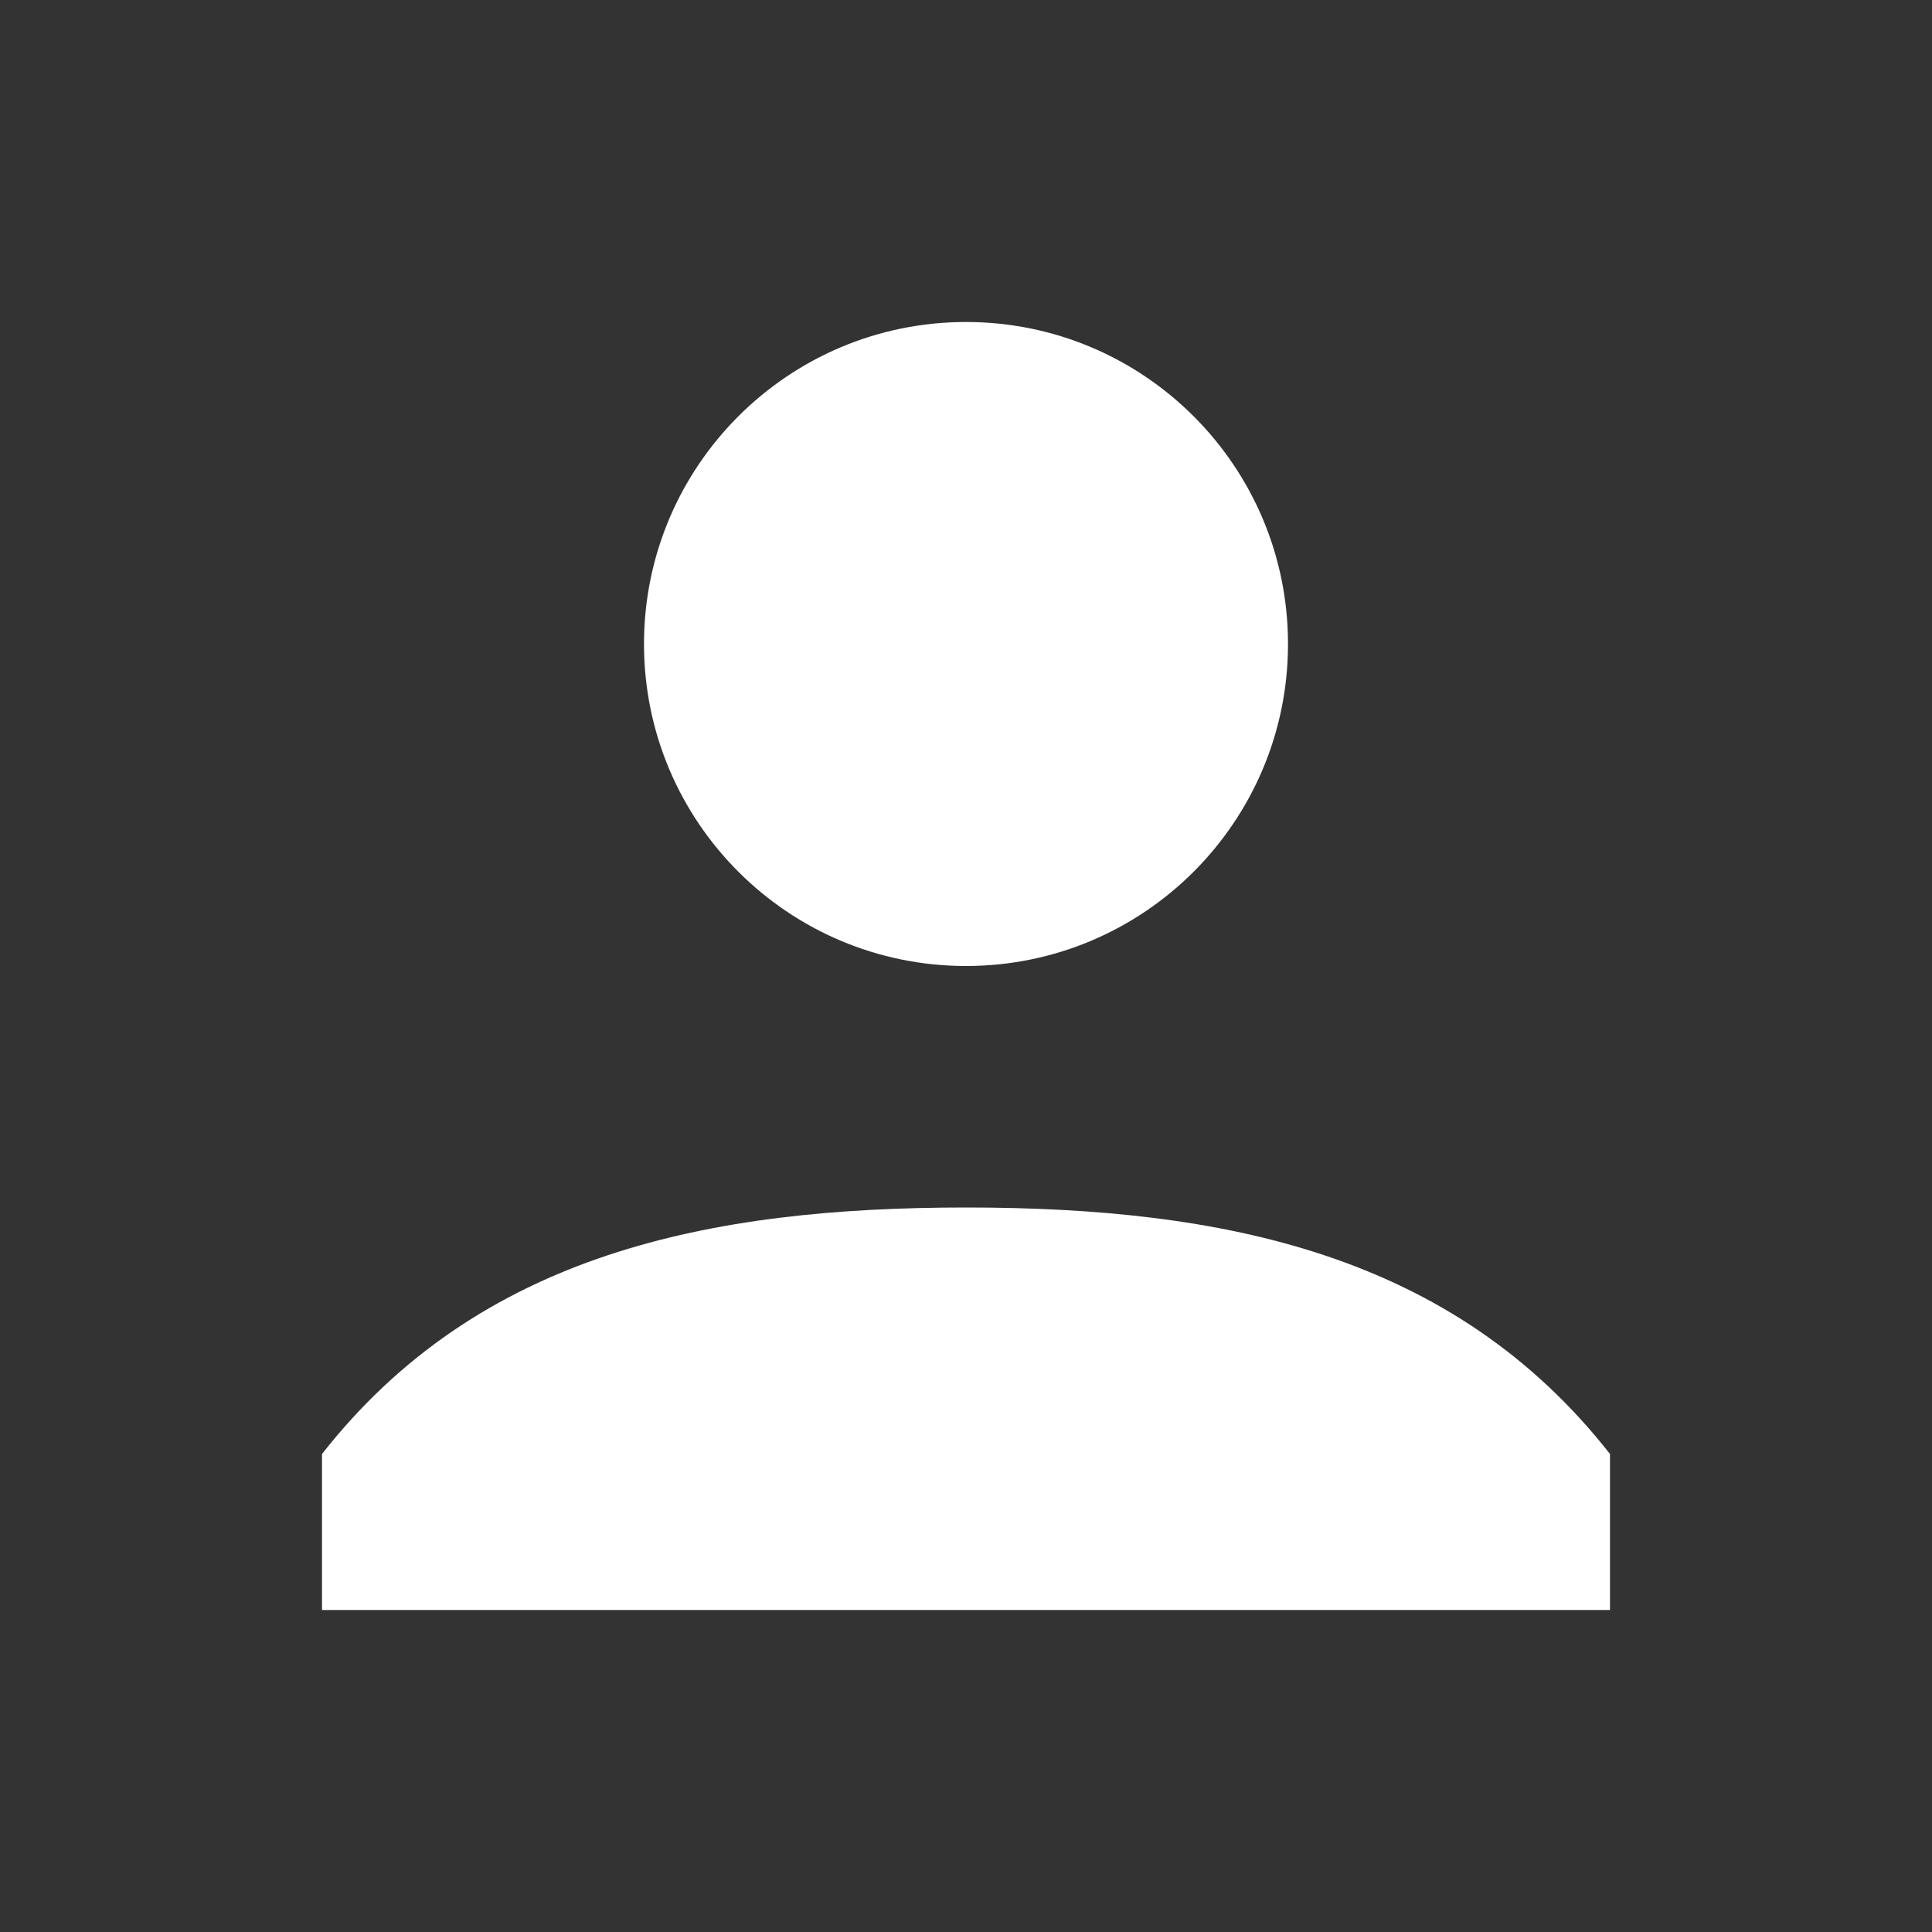
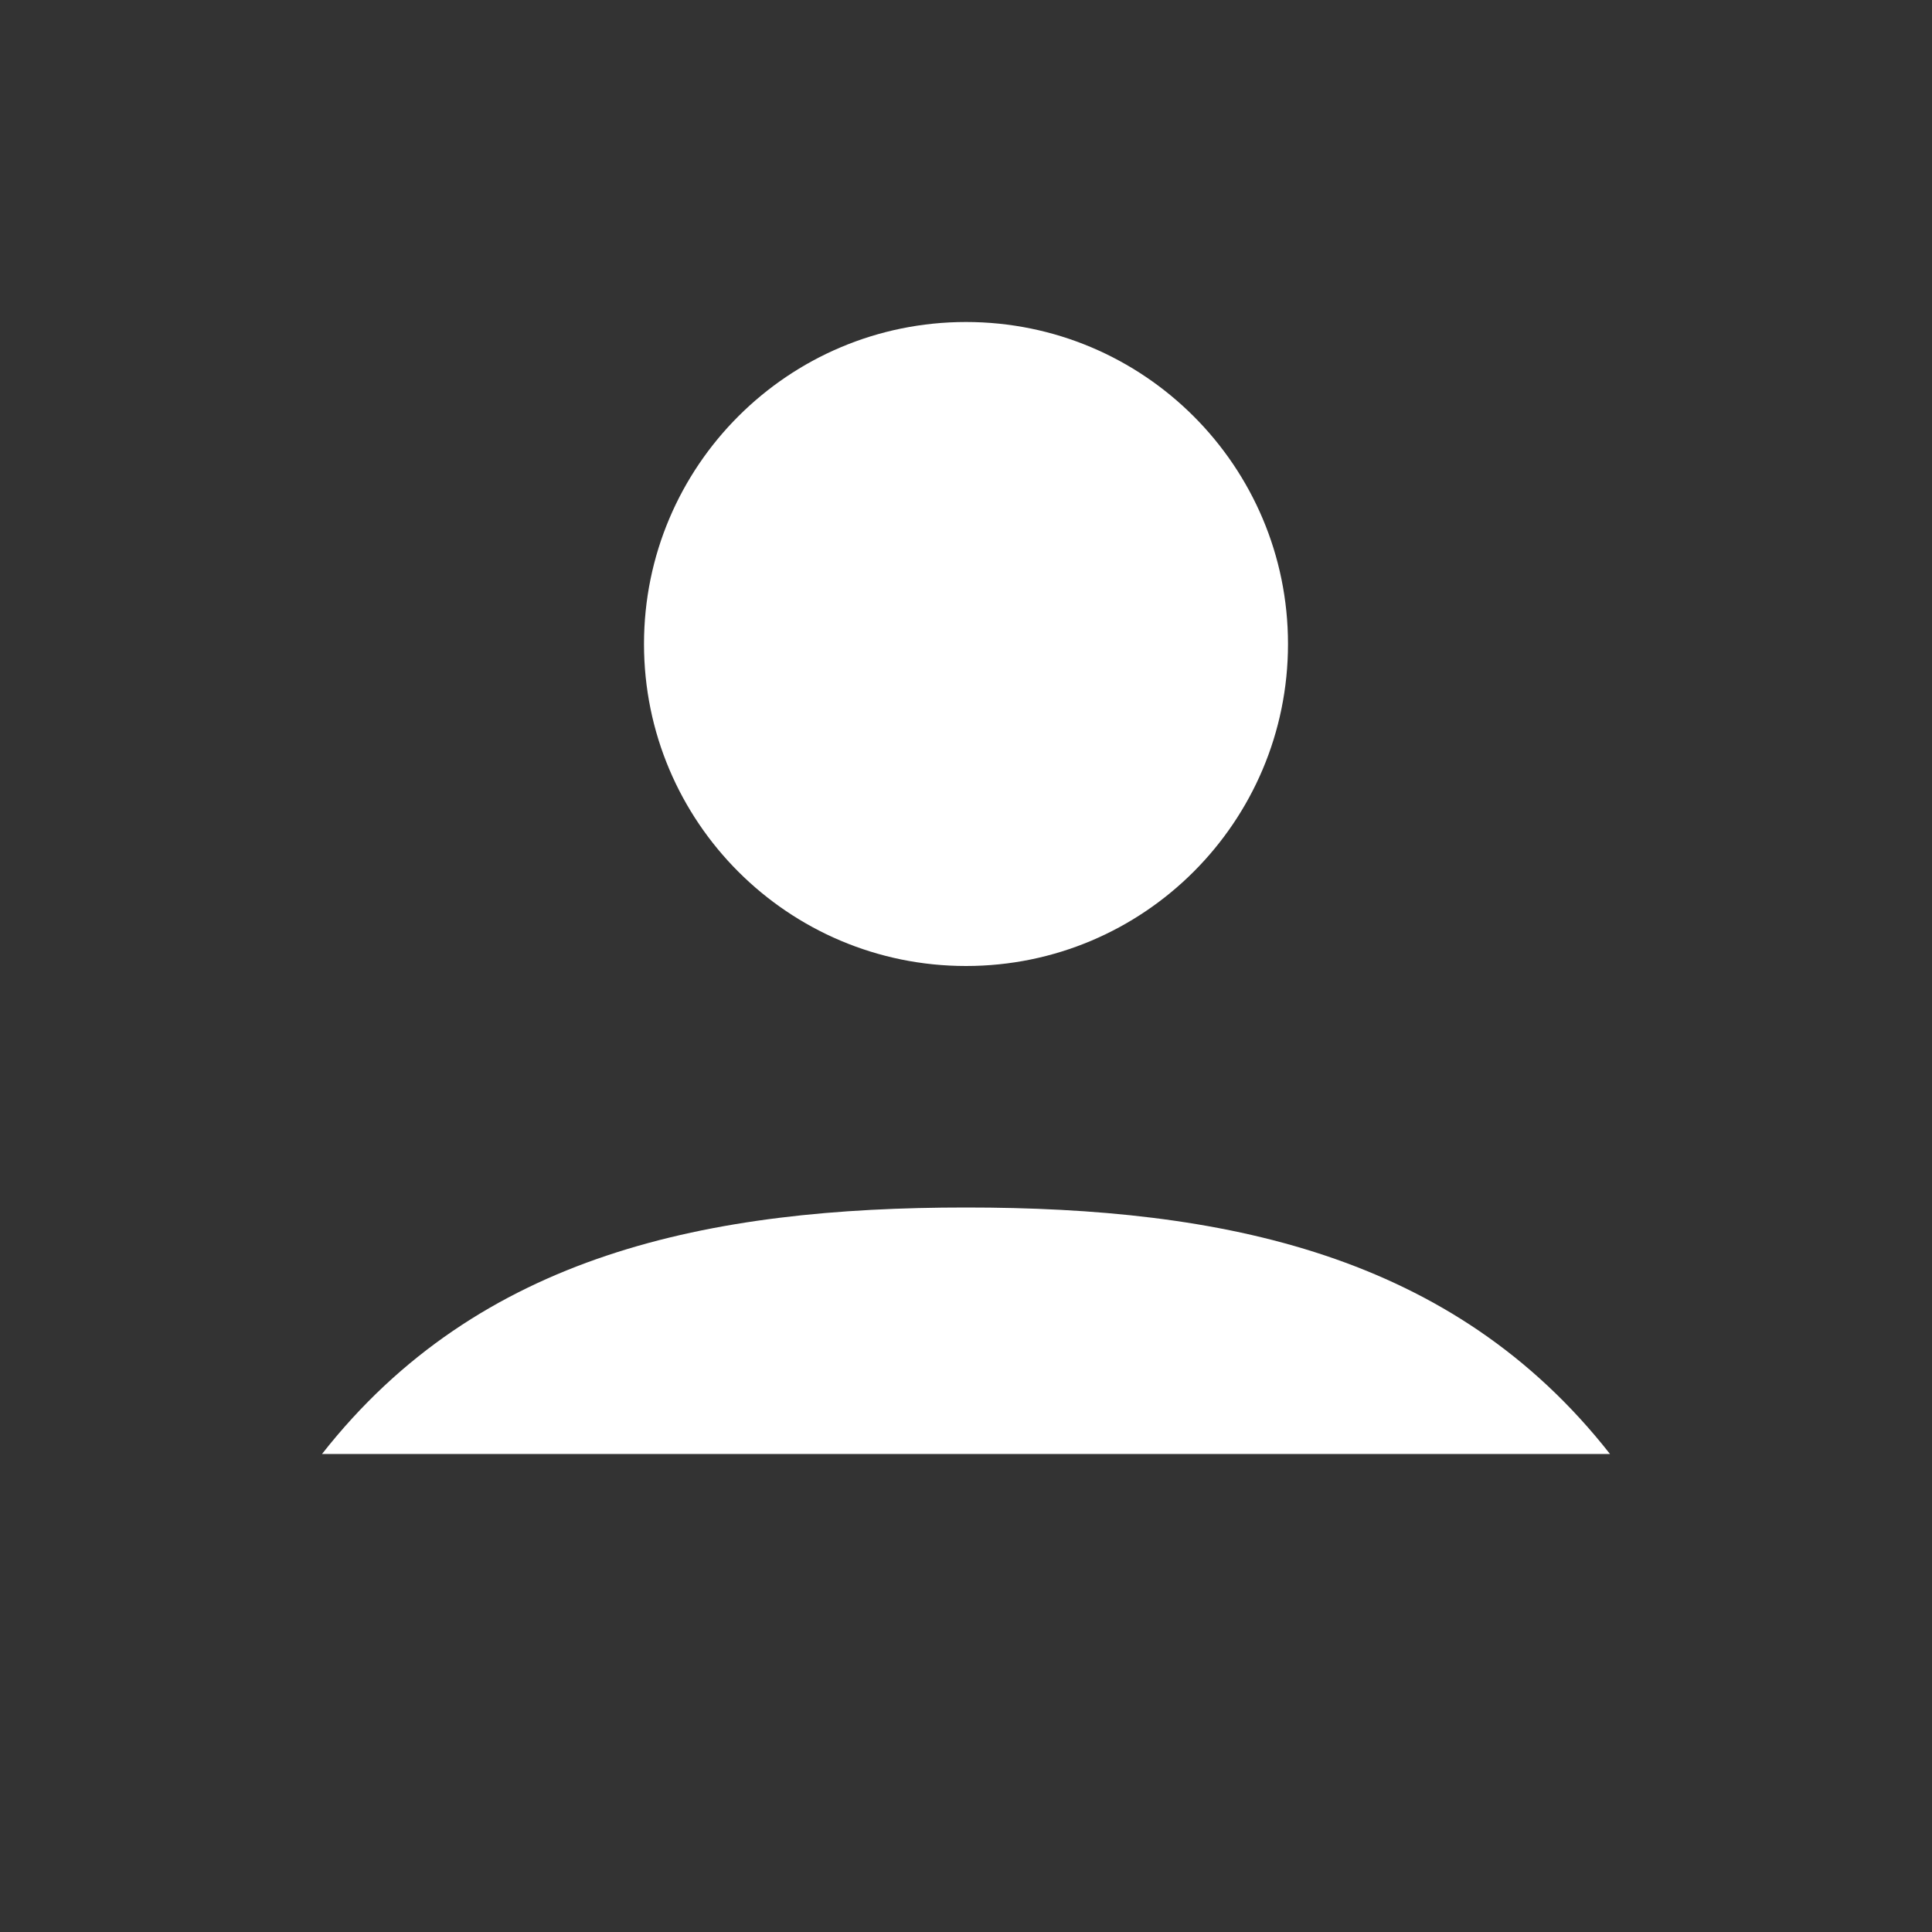
<svg xmlns="http://www.w3.org/2000/svg" width="24" height="24" viewBox="0 0 24 24" fill="none">
  <rect x="0" y="0" width="24" height="24" fill="#333333" stroke="none" />
  <g id="user">
-     <path id="Shape" fill-rule="evenodd" clip-rule="evenodd" d="M8 8C8 10.209 9.791 12 12 12C14.209 12 16 10.209 16 8C16 5.791 14.209 4 12 4C9.791 4 8 5.791 8 8ZM20 18.062C18.046 15.571 15.186 15 12 15C8.814 15 5.955 15.571 4 18.062V20H20V18.062Z" fill="white" />
+     <path id="Shape" fill-rule="evenodd" clip-rule="evenodd" d="M8 8C8 10.209 9.791 12 12 12C14.209 12 16 10.209 16 8C16 5.791 14.209 4 12 4C9.791 4 8 5.791 8 8ZM20 18.062C18.046 15.571 15.186 15 12 15C8.814 15 5.955 15.571 4 18.062V20V18.062Z" fill="white" />
  </g>
</svg>